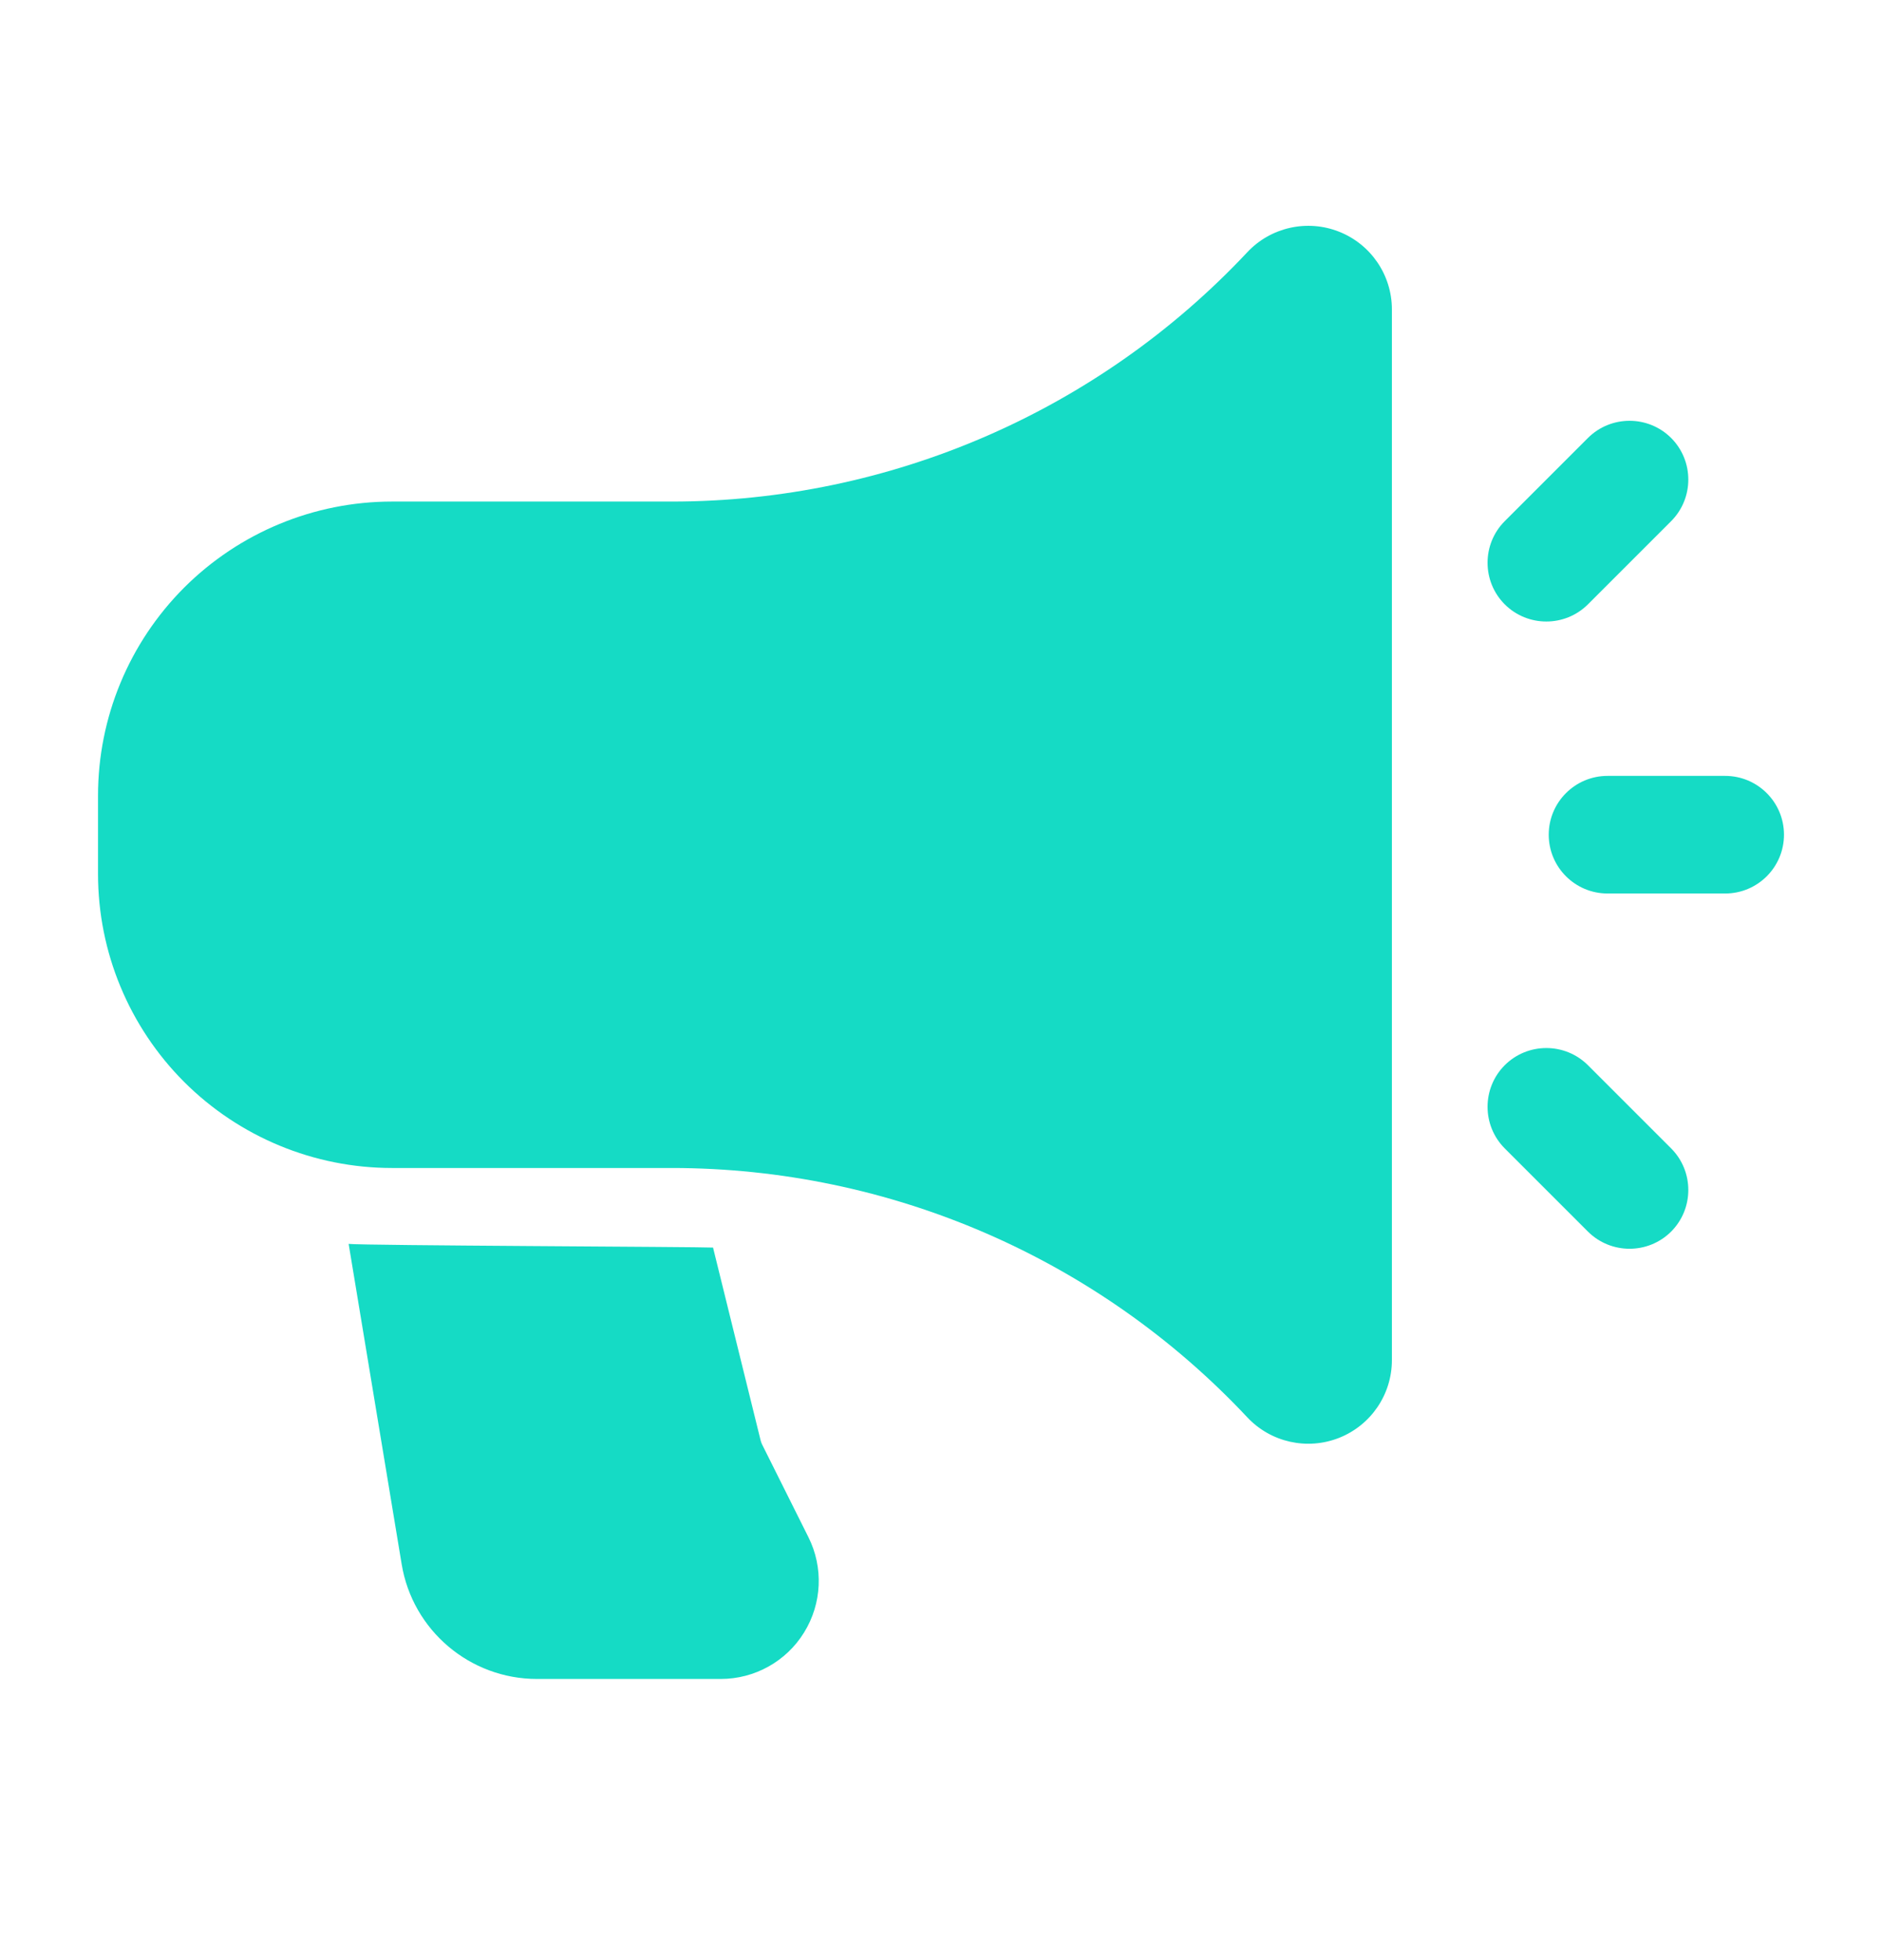
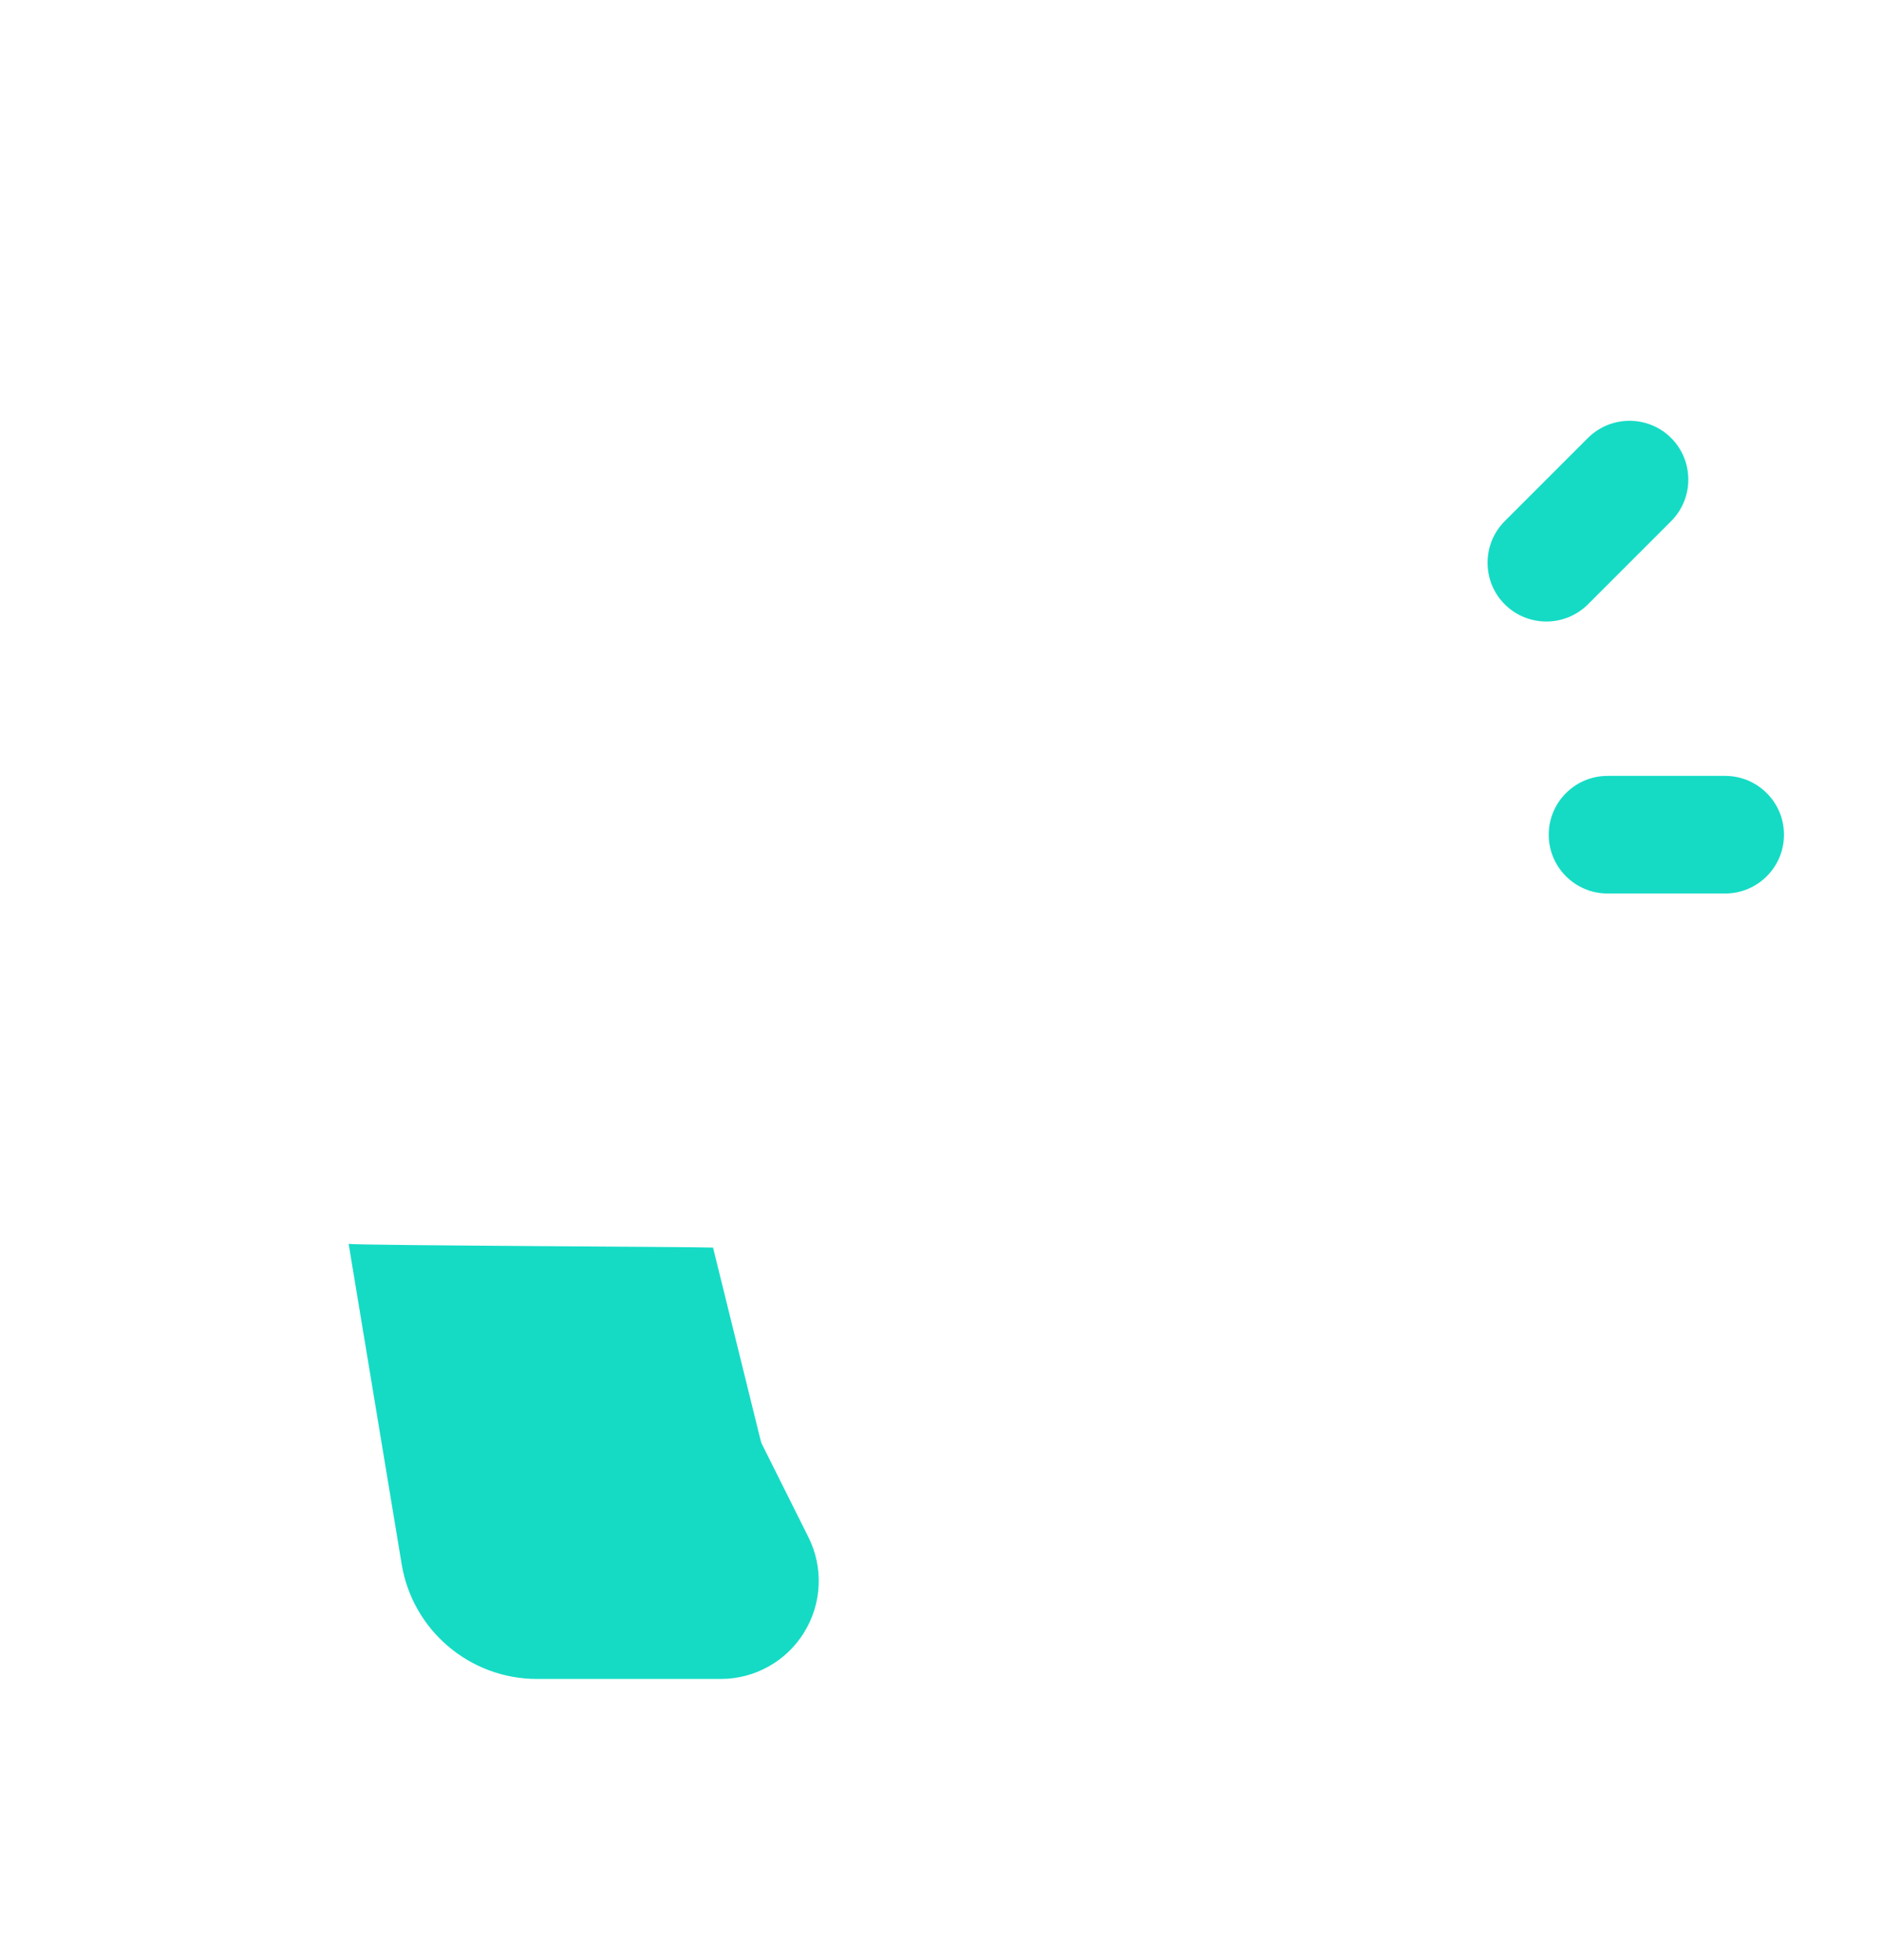
<svg xmlns="http://www.w3.org/2000/svg" width="24" height="25" viewBox="0 0 24 25" fill="none">
-   <path fill-rule="evenodd" clip-rule="evenodd" d="M17.75 3.946C17.75 3.509 17.483 3.116 17.076 2.955C16.669 2.794 16.205 2.898 15.906 3.217C14.004 5.246 11.347 6.397 8.567 6.397C7.36 6.397 6.095 6.397 5 6.397C4.005 6.397 3.052 6.792 2.348 7.495C1.645 8.199 1.25 9.152 1.25 10.147V11.147C1.25 12.142 1.645 13.095 2.348 13.799C3.052 14.502 4.005 14.897 5 14.897H8.567C11.347 14.897 14.004 16.048 15.906 18.077C16.205 18.396 16.669 18.5 17.076 18.339C17.483 18.178 17.75 17.785 17.75 17.348C17.75 14.748 17.75 6.546 17.75 3.946Z" fill="#15DBC5" />
  <path fill-rule="evenodd" clip-rule="evenodd" d="M22 9.896H20.5C20.086 9.896 19.75 10.232 19.75 10.646C19.75 11.06 20.086 11.396 20.5 11.396H22C22.414 11.396 22.75 11.06 22.75 10.646C22.75 10.232 22.414 9.896 22 9.896Z" fill="#15DBC5" />
-   <path fill-rule="evenodd" clip-rule="evenodd" d="M19.189 14.647L20.25 15.708C20.543 16 21.018 16 21.311 15.708C21.603 15.415 21.603 14.94 21.311 14.647L20.25 13.586C19.957 13.294 19.482 13.294 19.189 13.586C18.897 13.879 18.897 14.354 19.189 14.647Z" fill="#15DBC5" />
  <path fill-rule="evenodd" clip-rule="evenodd" d="M20.25 7.708L21.311 6.647C21.603 6.354 21.603 5.879 21.311 5.586C21.018 5.294 20.543 5.294 20.25 5.586L19.189 6.647C18.897 6.94 18.897 7.415 19.189 7.708C19.482 8 19.957 8 20.25 7.708Z" fill="#15DBC5" />
  <path fill-rule="evenodd" clip-rule="evenodd" d="M4.446 15.865L5.122 19.949C5.261 20.794 5.992 21.414 6.848 21.414H9.191C9.624 21.414 10.027 21.19 10.254 20.821C10.482 20.453 10.503 19.992 10.309 19.605L9.721 18.428C9.712 18.411 9.706 18.394 9.701 18.376L9.093 15.912C8.918 15.902 4.629 15.886 4.446 15.865Z" fill="#15DBC5" />
</svg>